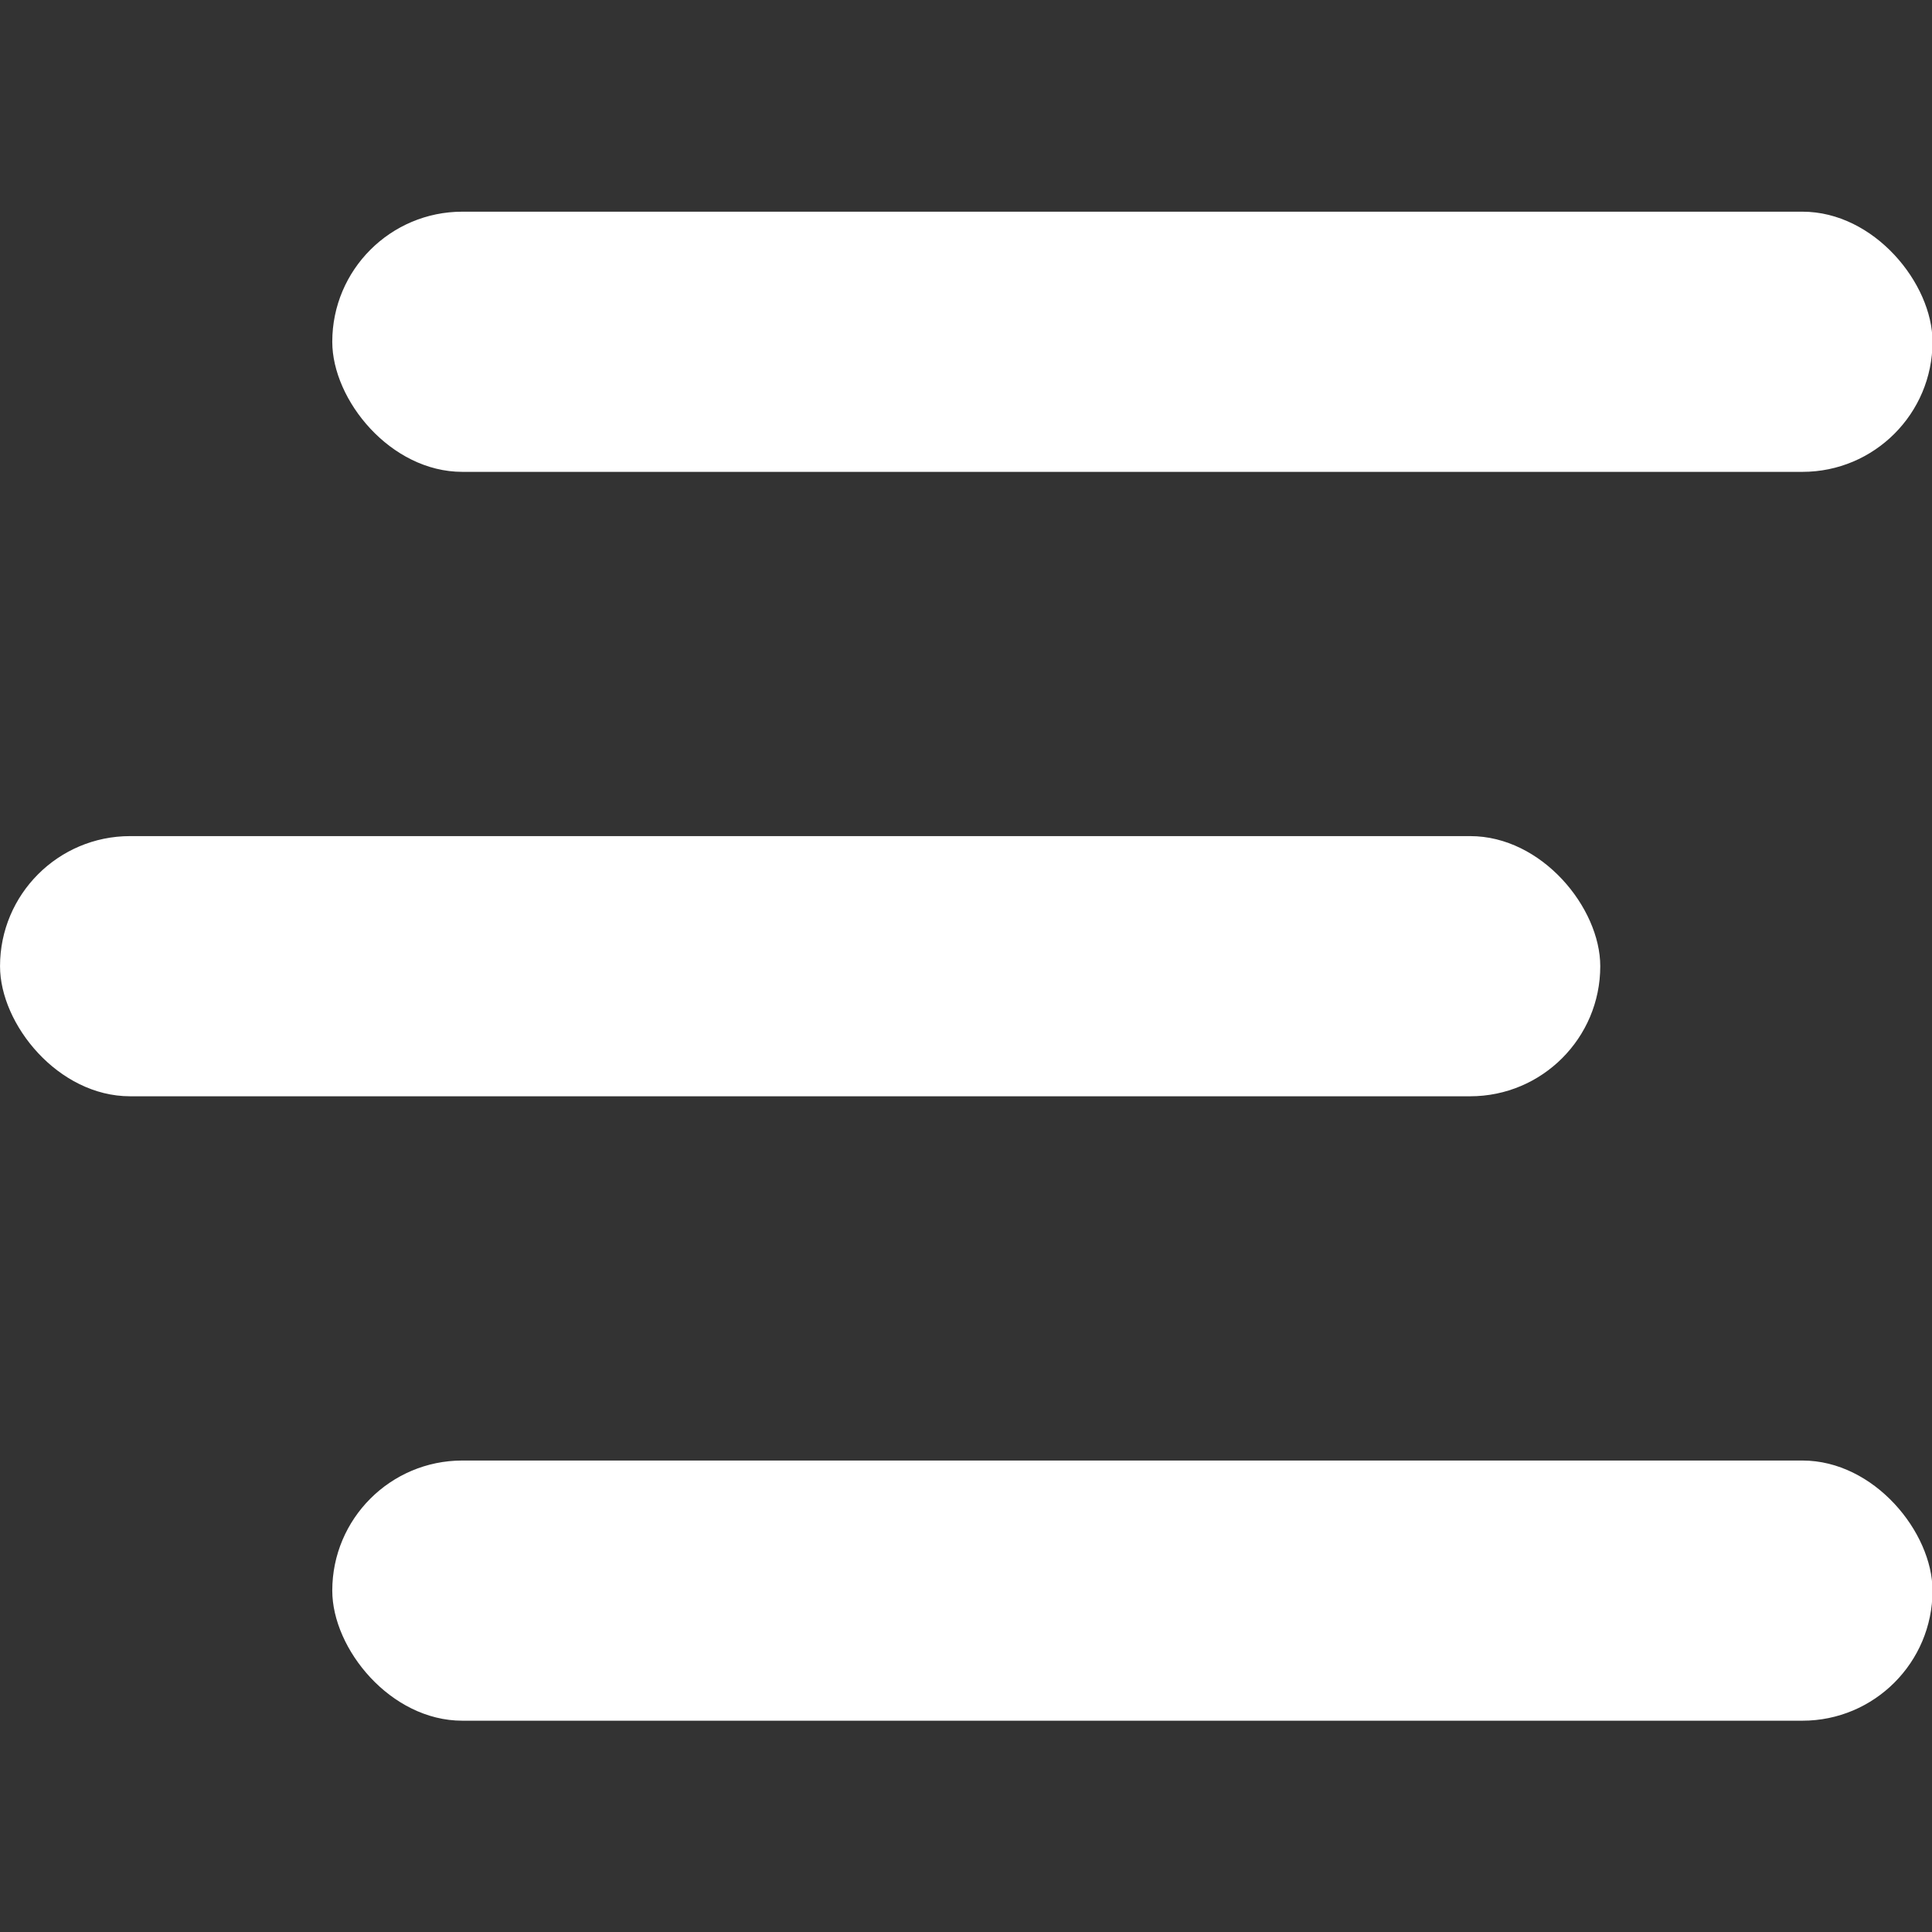
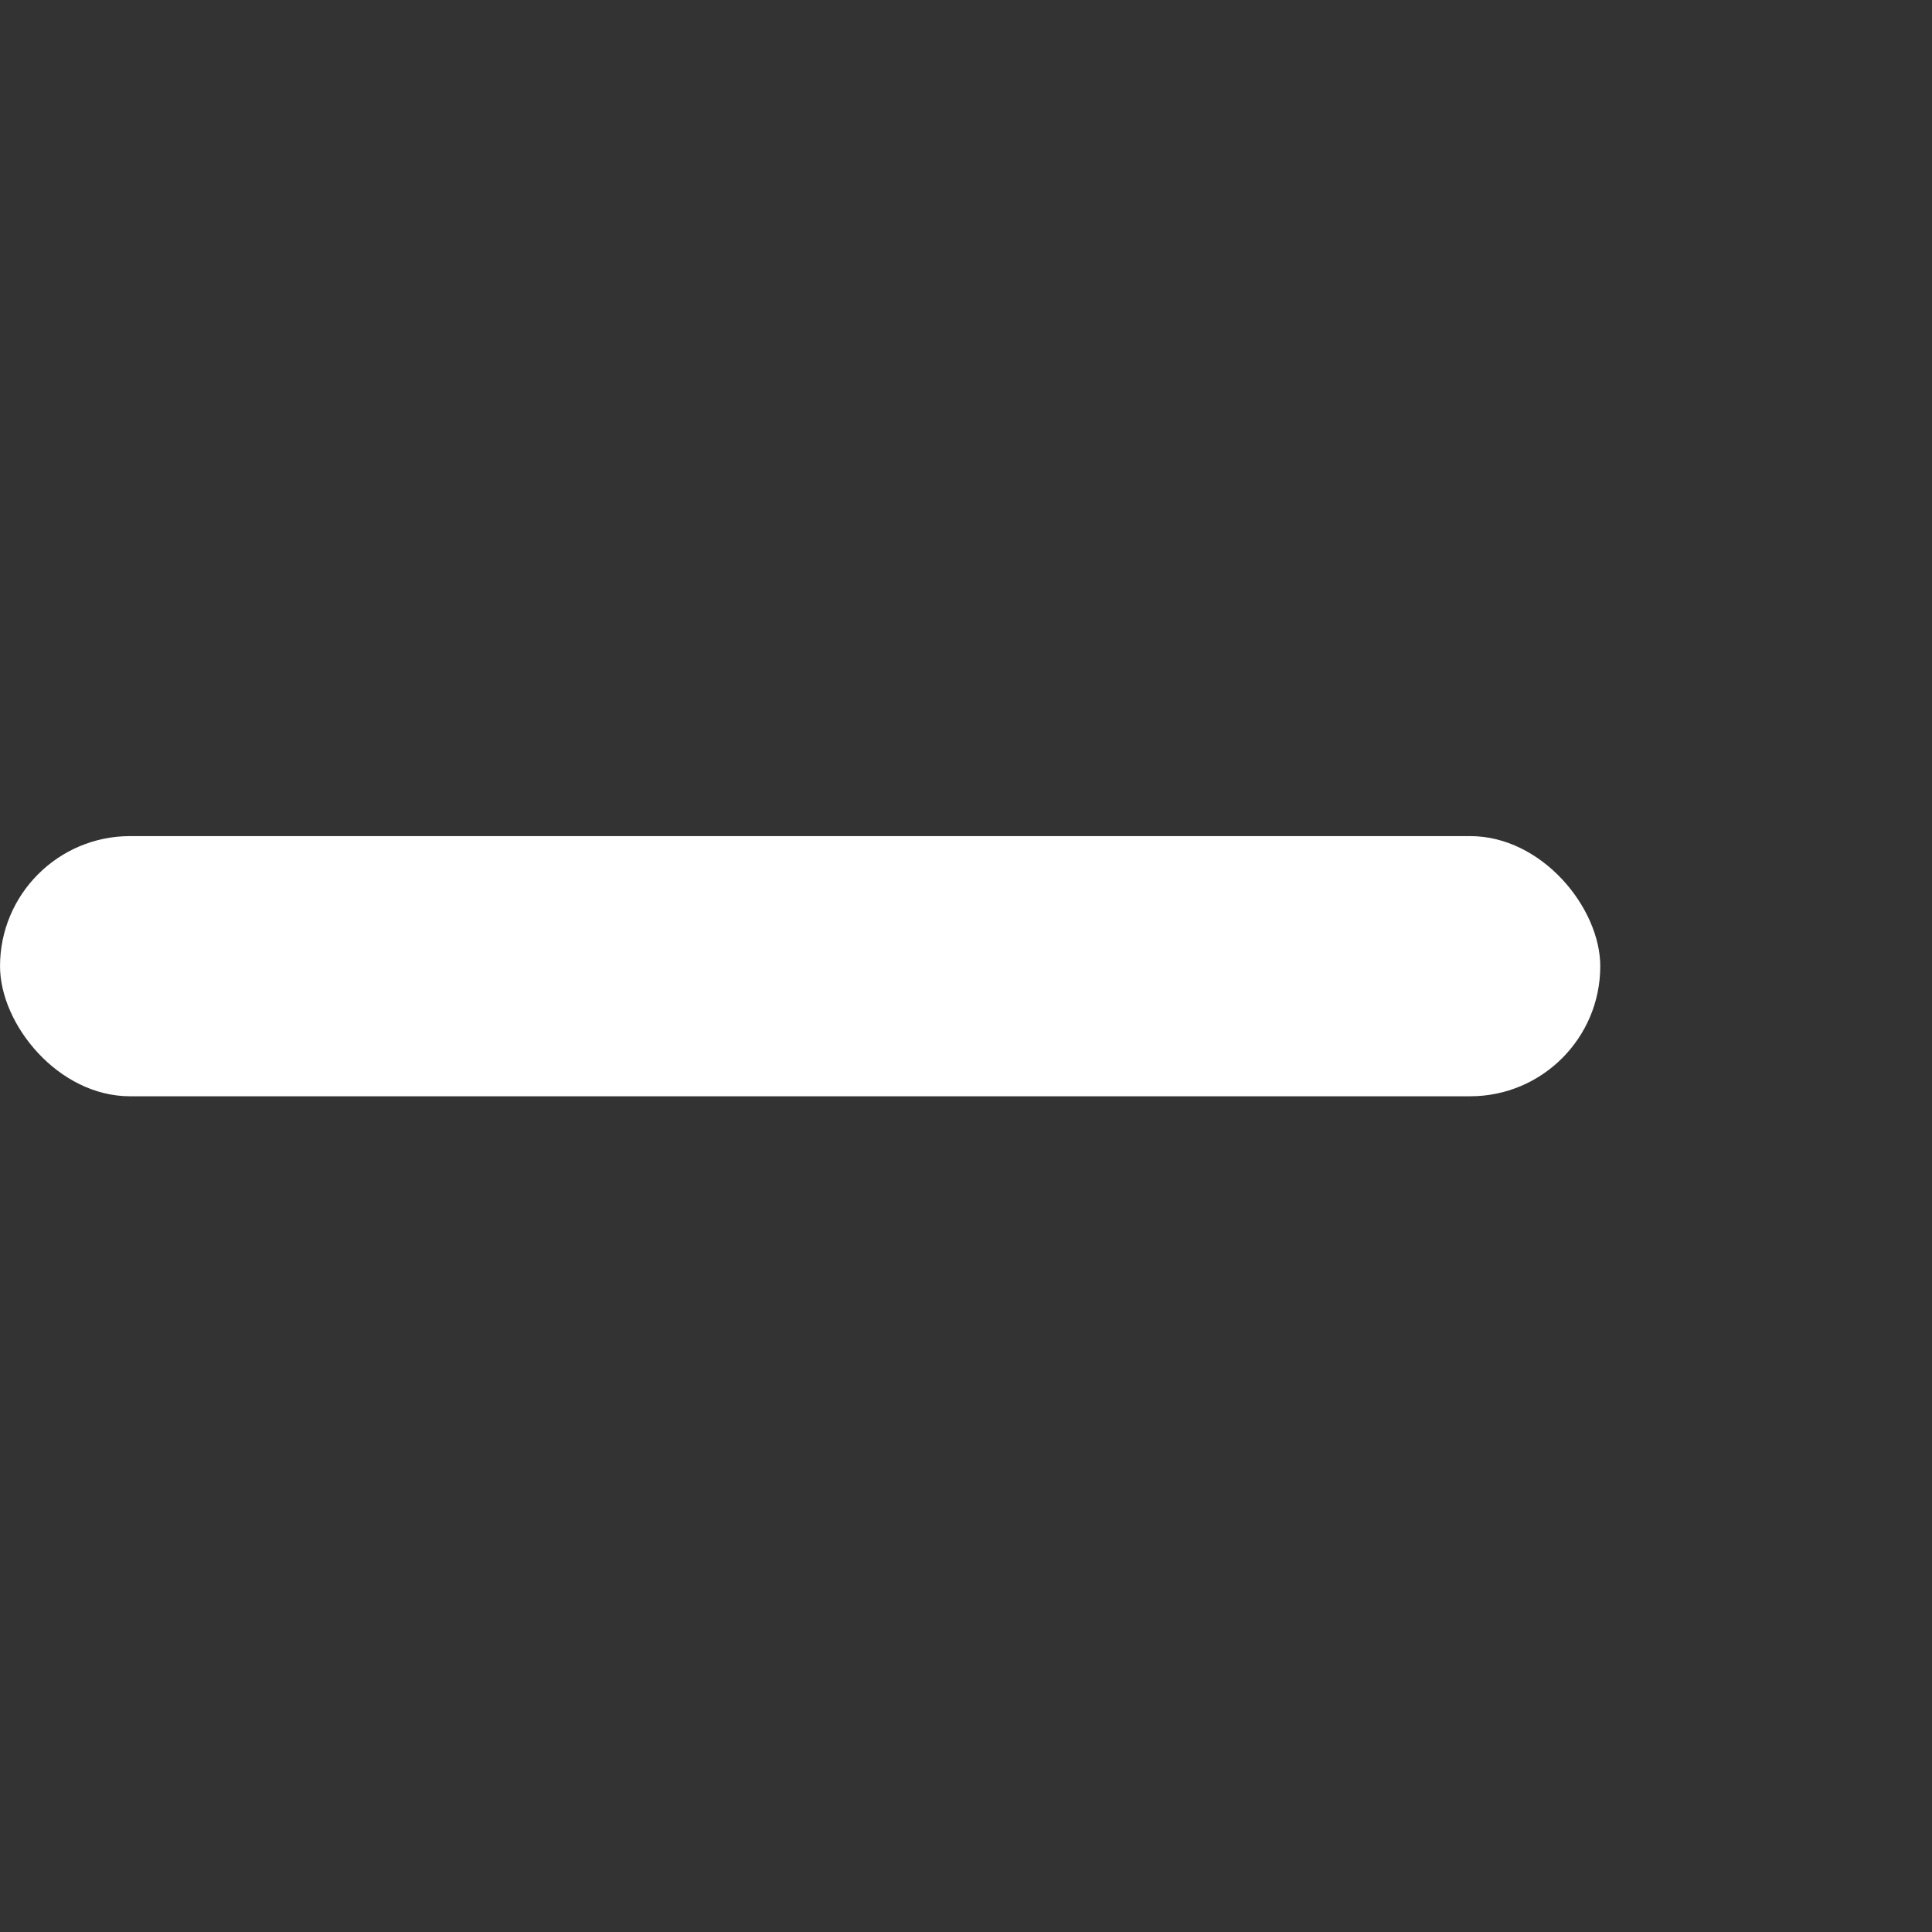
<svg xmlns="http://www.w3.org/2000/svg" xmlns:ns1="http://sodipodi.sourceforge.net/DTD/sodipodi-0.dtd" xmlns:ns2="http://www.inkscape.org/namespaces/inkscape" width="30" height="30" viewBox="0 0 30 30" fill="none" version="1.1" id="svg3" ns1:docname="menu2.svg" ns2:version="1.3.2 (091e20e, 2023-11-25, custom)">
  <rect x="0" y="0" width="30" height="30" fill="#333333" stroke="none" />
  <defs id="defs3" />
  <ns1:namedview id="namedview3" pagecolor="#ffffff" bordercolor="#666666" borderopacity="1.0" ns2:showpageshadow="2" ns2:pageopacity="0.0" ns2:pagecheckerboard="0" ns2:deskcolor="#d1d1d1" ns2:zoom="3.0145079" ns2:cx="9.288415" ns2:cy="8.1273631" ns2:window-width="1366" ns2:window-height="715" ns2:window-x="-8" ns2:window-y="712" ns2:window-maximized="1" ns2:current-layer="svg3" />
  <g id="g3" transform="matrix(0.808,0,0,0.808,-0.301,3.287)">
-     <rect x="6.758" y="24" width="30.753" height="5" rx="2.5" fill="#ffffff" id="rect1" />
-     <rect x="6.758" width="30.753" height="5" rx="2.5" fill="#ffffff" id="rect2" y="0" />
    <rect x="0.373" y="12" width="30.753" height="5" rx="2.5" fill="#ffffff" id="rect3" />
  </g>
</svg>